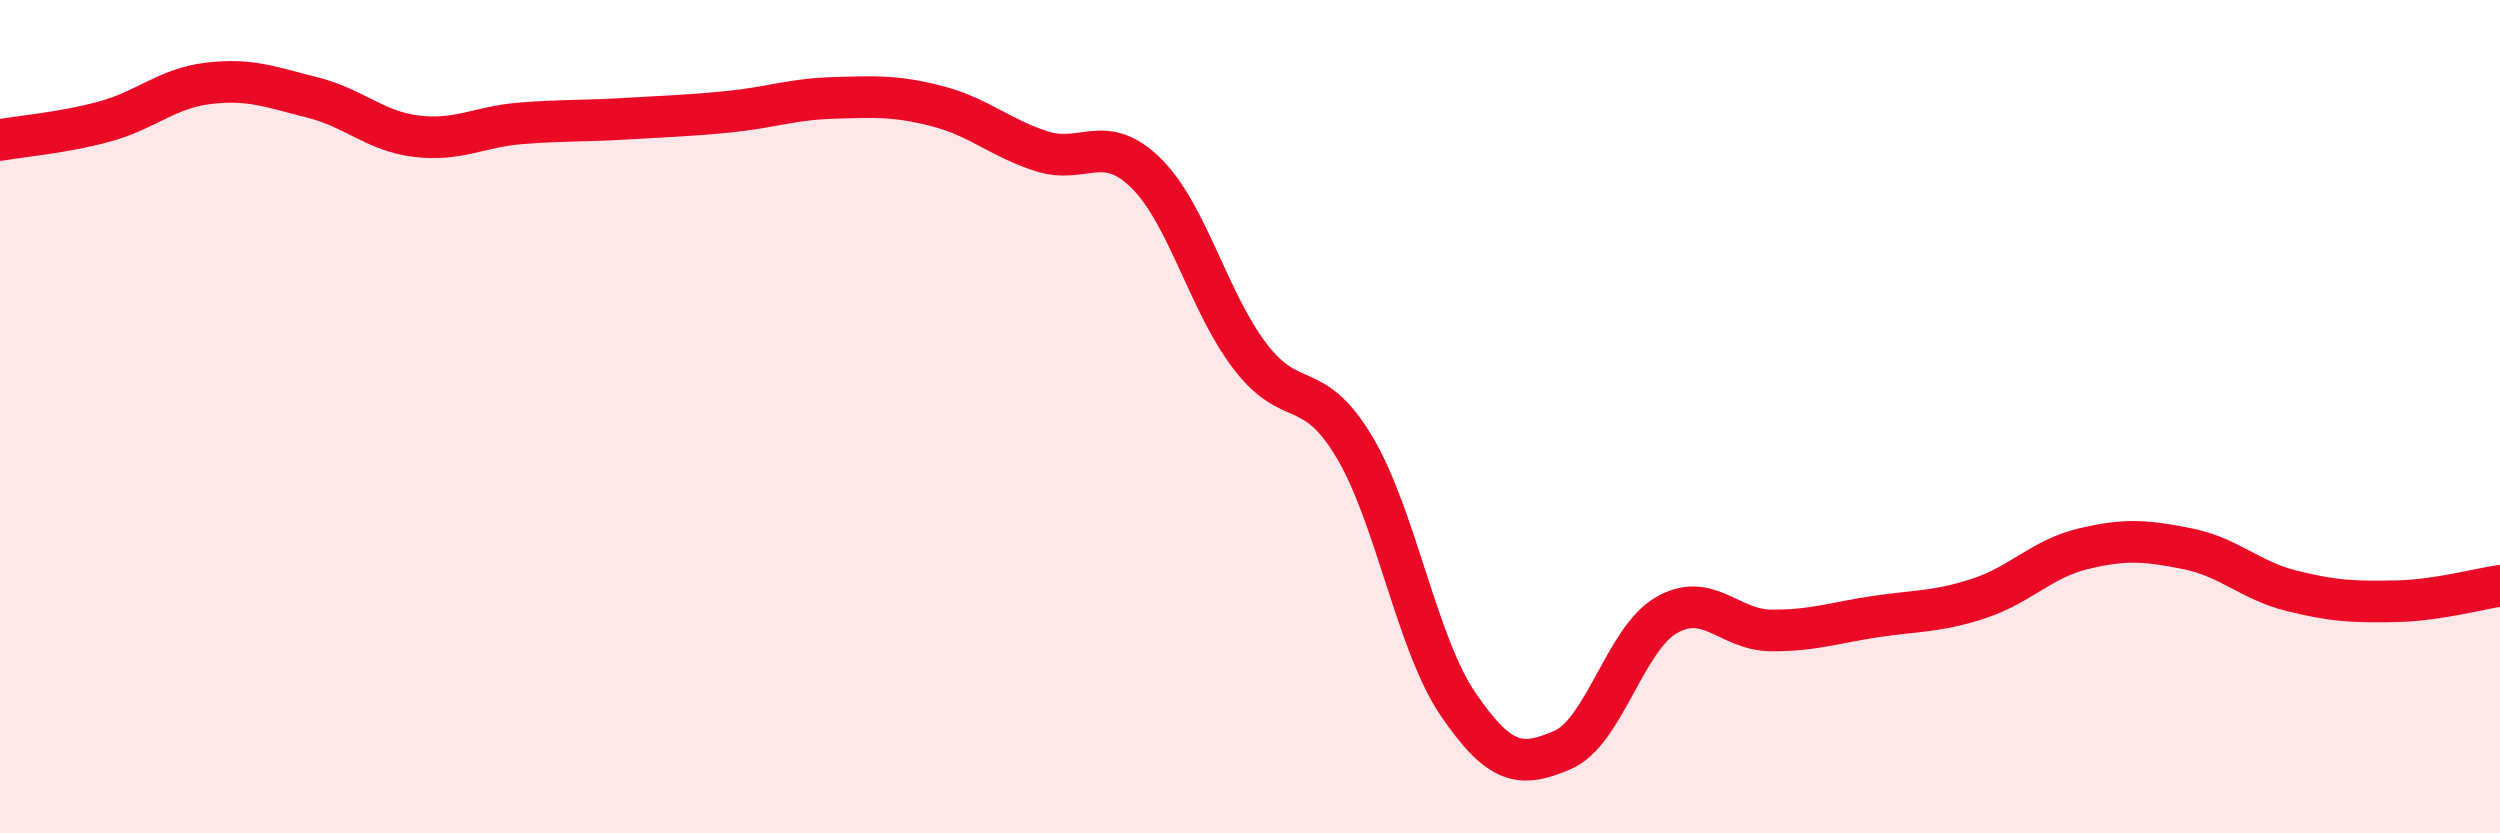
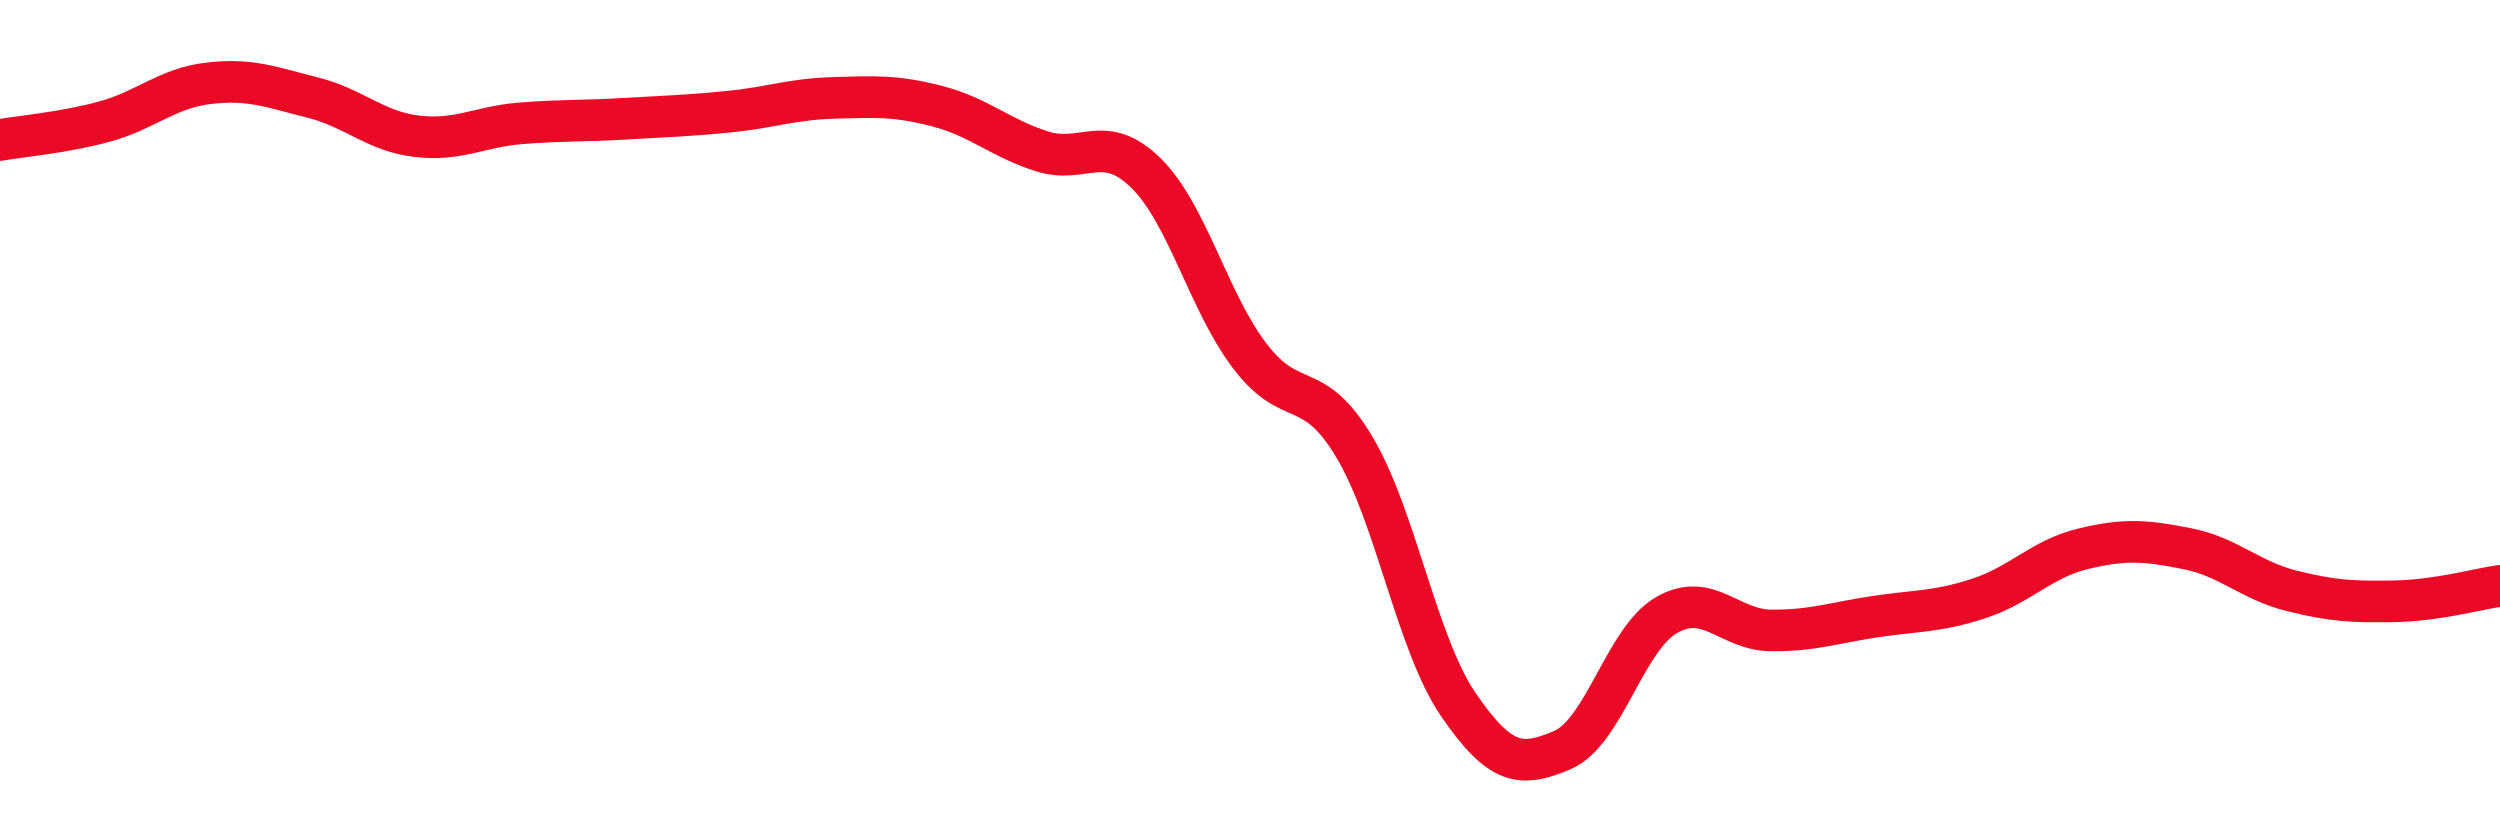
<svg xmlns="http://www.w3.org/2000/svg" width="60" height="20" viewBox="0 0 60 20">
-   <path d="M 0,3.36 C 0.5,3.27 1.5,3.19 2.5,2.92 C 3.5,2.65 4,2.12 5,2 C 6,1.88 6.5,2.09 7.5,2.34 C 8.5,2.59 9,3.15 10,3.27 C 11,3.39 11.5,3.04 12.5,2.96 C 13.5,2.88 14,2.91 15,2.85 C 16,2.79 16.5,2.78 17.5,2.68 C 18.5,2.58 19,2.38 20,2.35 C 21,2.32 21.5,2.29 22.5,2.55 C 23.5,2.81 24,3.31 25,3.63 C 26,3.95 26.5,3.17 27.5,4.15 C 28.5,5.13 29,7.24 30,8.55 C 31,9.86 31.5,9.05 32.5,10.72 C 33.5,12.39 34,15.45 35,16.91 C 36,18.37 36.5,18.43 37.5,18 C 38.5,17.57 39,15.33 40,14.76 C 41,14.19 41.5,15.12 42.5,15.13 C 43.5,15.14 44,14.95 45,14.8 C 46,14.65 46.5,14.69 47.5,14.36 C 48.5,14.03 49,13.41 50,13.17 C 51,12.93 51.5,12.97 52.5,13.17 C 53.5,13.37 54,13.93 55,14.18 C 56,14.43 56.5,14.45 57.5,14.43 C 58.5,14.41 59.5,14.13 60,14.06L60 20L0 20Z" fill="#EB0A25" opacity="0.1" stroke-linecap="round" stroke-linejoin="round" />
  <path d="M 0,3.36 C 0.5,3.27 1.5,3.19 2.5,2.92 C 3.5,2.65 4,2.12 5,2 C 6,1.88 6.5,2.09 7.5,2.34 C 8.5,2.59 9,3.15 10,3.27 C 11,3.39 11.5,3.04 12.5,2.96 C 13.5,2.88 14,2.91 15,2.85 C 16,2.79 16.5,2.78 17.5,2.68 C 18.5,2.58 19,2.38 20,2.35 C 21,2.32 21.5,2.29 22.5,2.55 C 23.5,2.81 24,3.31 25,3.63 C 26,3.95 26.5,3.17 27.5,4.15 C 28.5,5.13 29,7.24 30,8.55 C 31,9.86 31.5,9.05 32.5,10.72 C 33.5,12.39 34,15.45 35,16.91 C 36,18.37 36.5,18.43 37.5,18 C 38.5,17.57 39,15.33 40,14.76 C 41,14.19 41.5,15.12 42.5,15.13 C 43.5,15.14 44,14.95 45,14.8 C 46,14.65 46.5,14.69 47.5,14.36 C 48.5,14.03 49,13.41 50,13.17 C 51,12.93 51.5,12.97 52.5,13.17 C 53.5,13.37 54,13.93 55,14.18 C 56,14.43 56.5,14.45 57.5,14.43 C 58.5,14.41 59.5,14.13 60,14.06" stroke="#EB0A25" stroke-width="1" fill="none" stroke-linecap="round" stroke-linejoin="round" />
</svg>